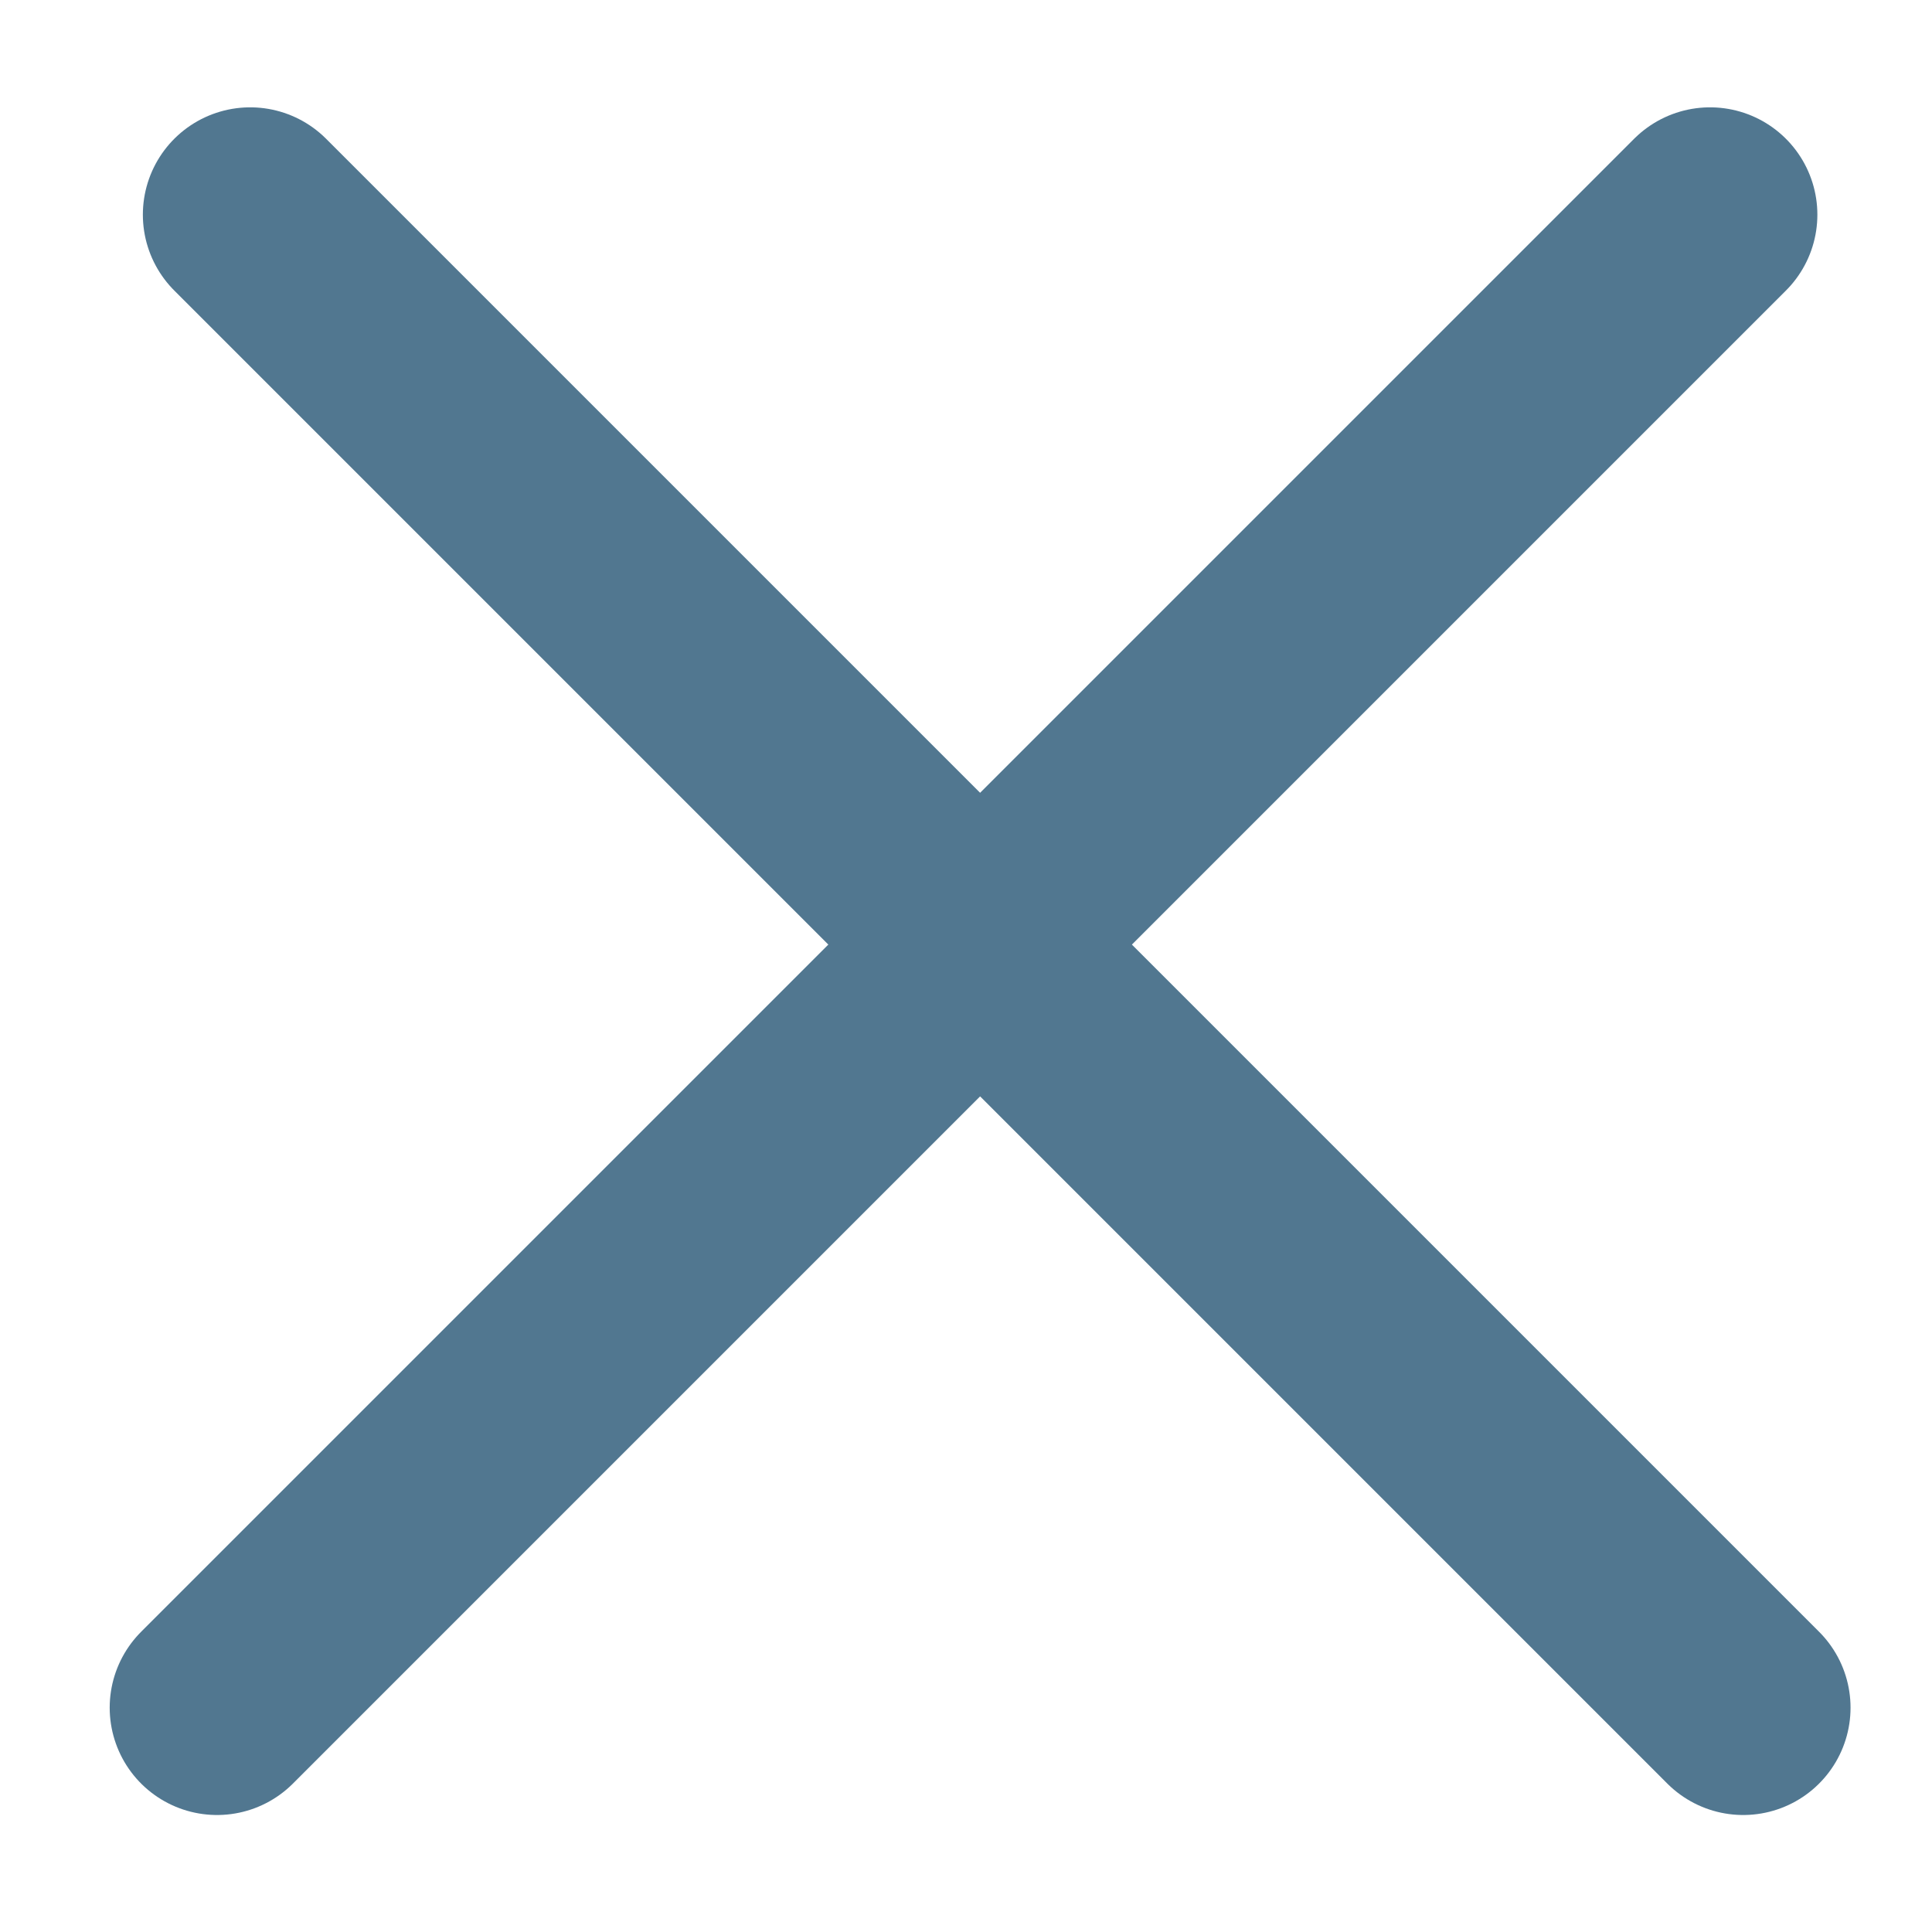
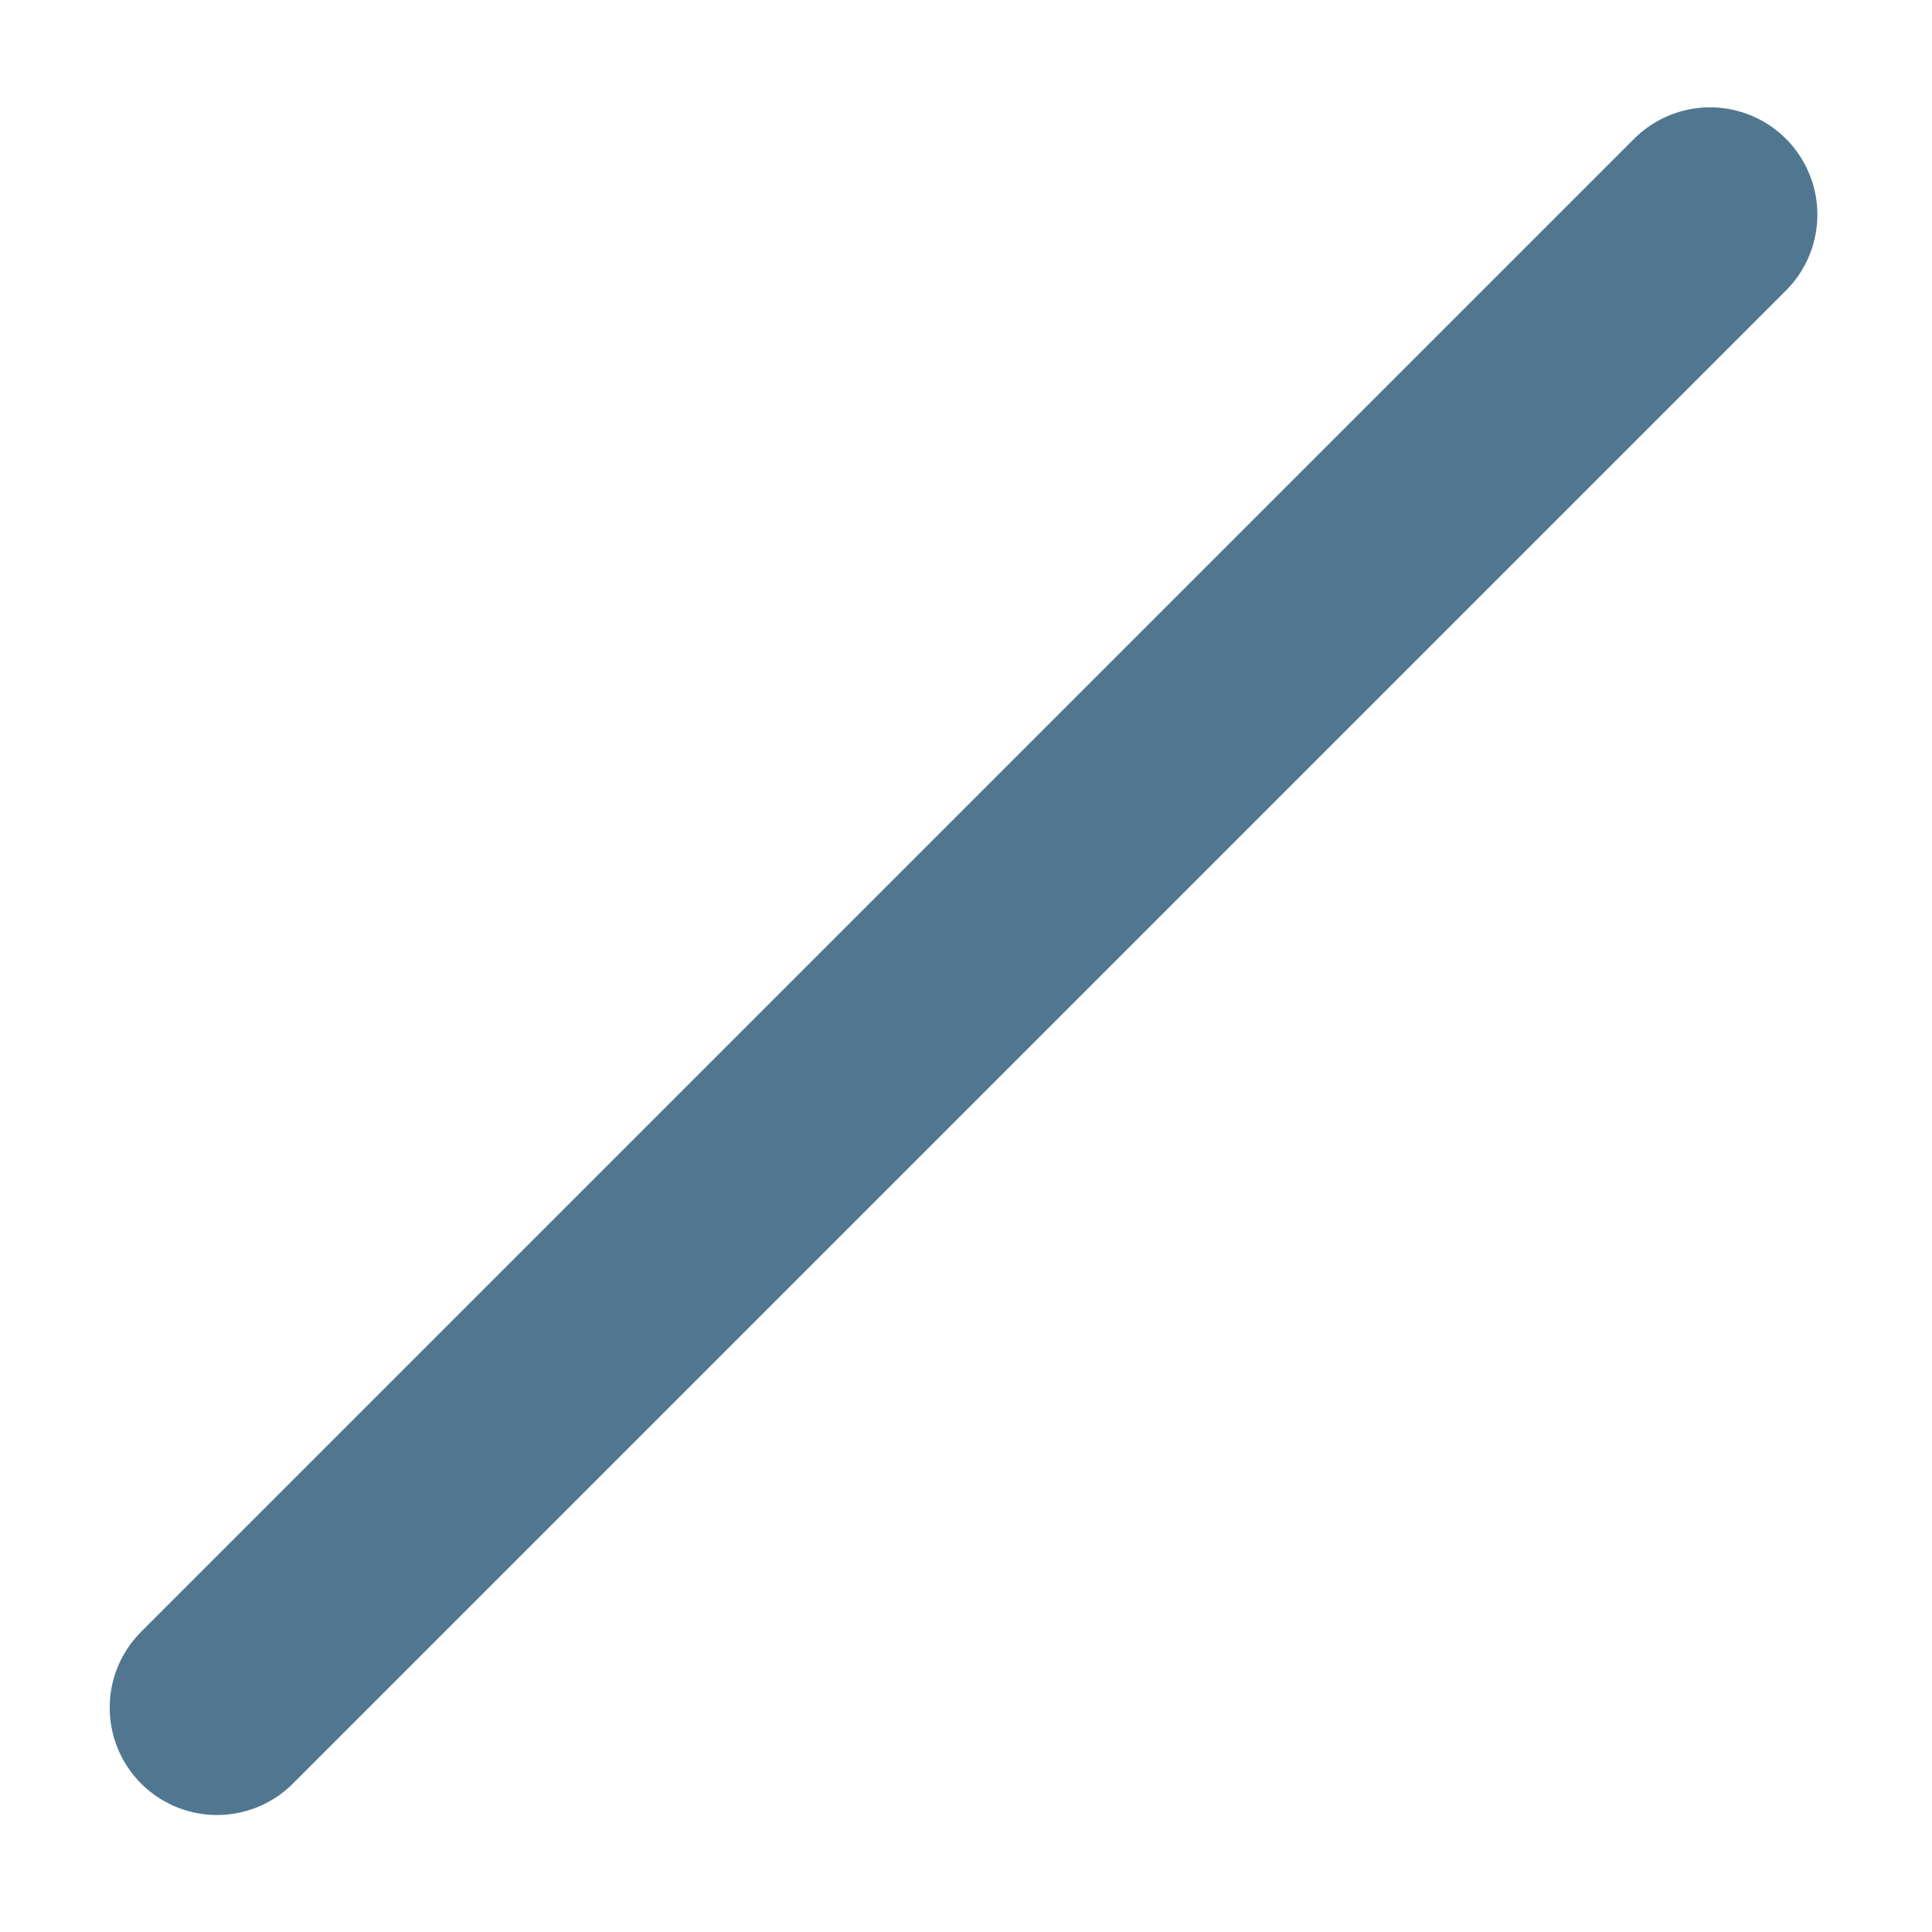
<svg xmlns="http://www.w3.org/2000/svg" width="18" height="18" viewBox="0 0 18 18" fill="none">
-   <path d="M16.241 15.91L2.331 2" stroke="#517790" stroke-width="2" stroke-linecap="round" stroke-linejoin="round" />
  <path d="M2.022 15.91L15.932 2" stroke="#517790" stroke-width="2" stroke-linecap="round" stroke-linejoin="round" />
</svg>